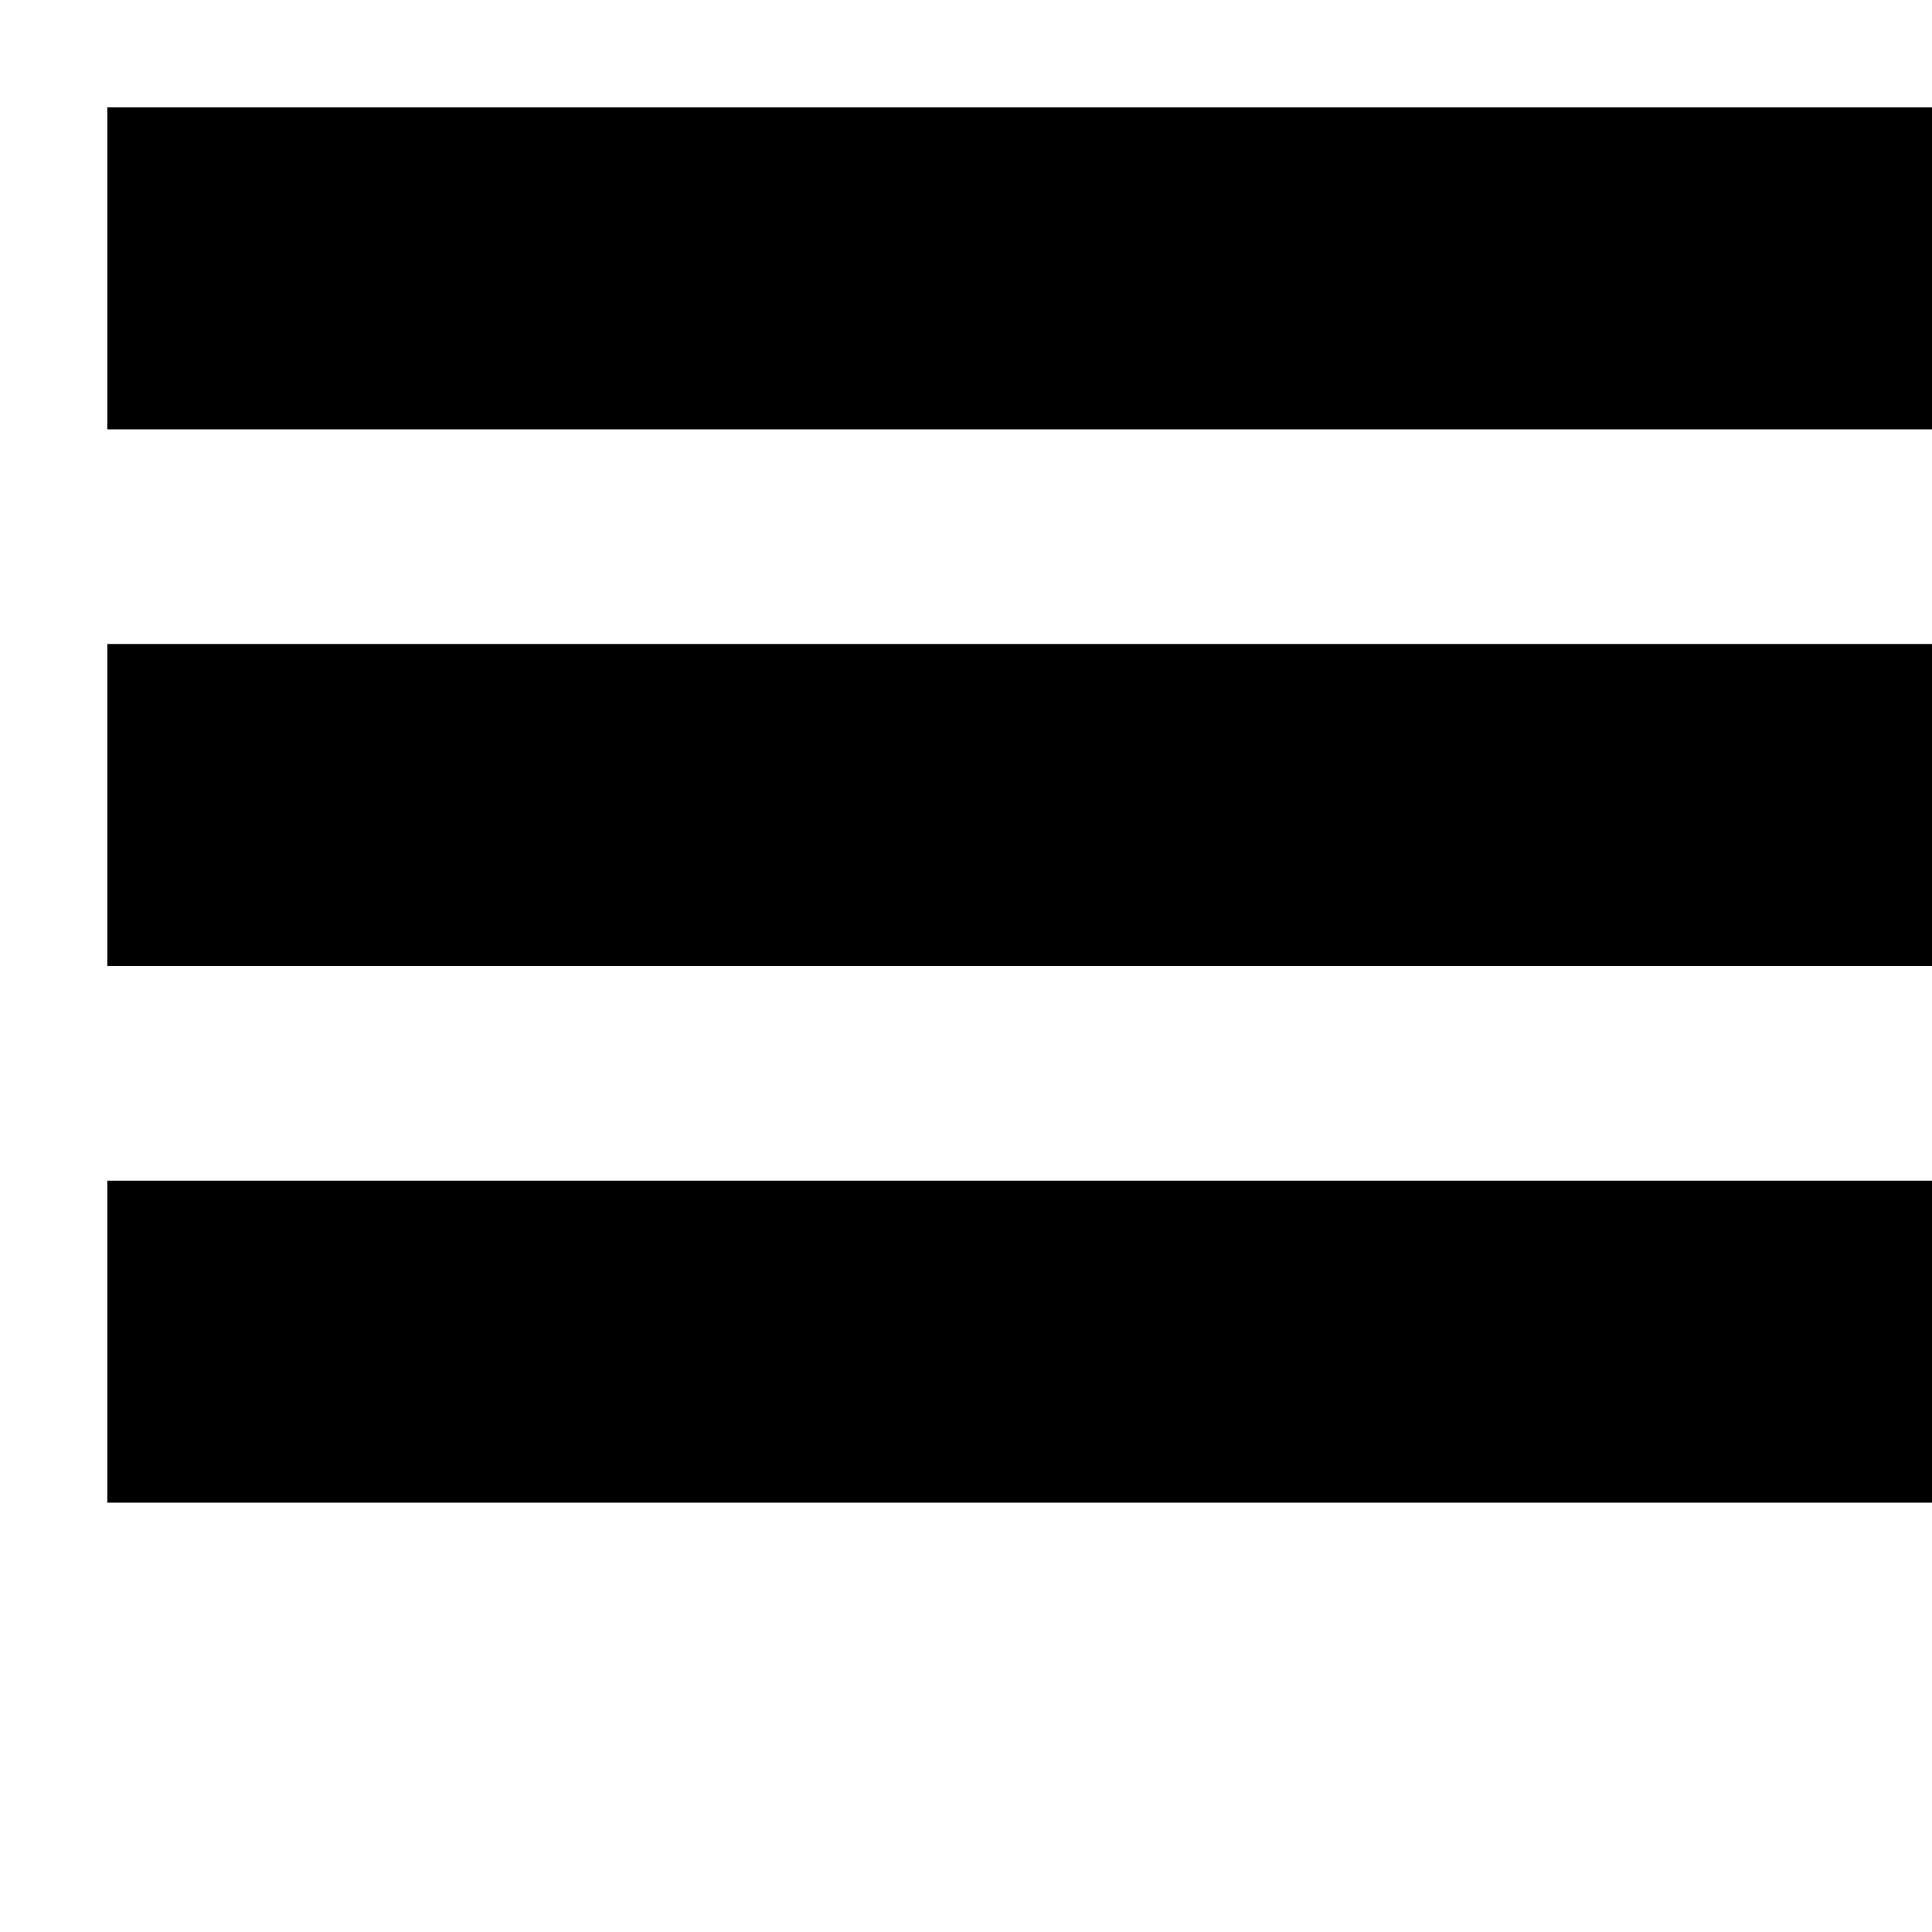
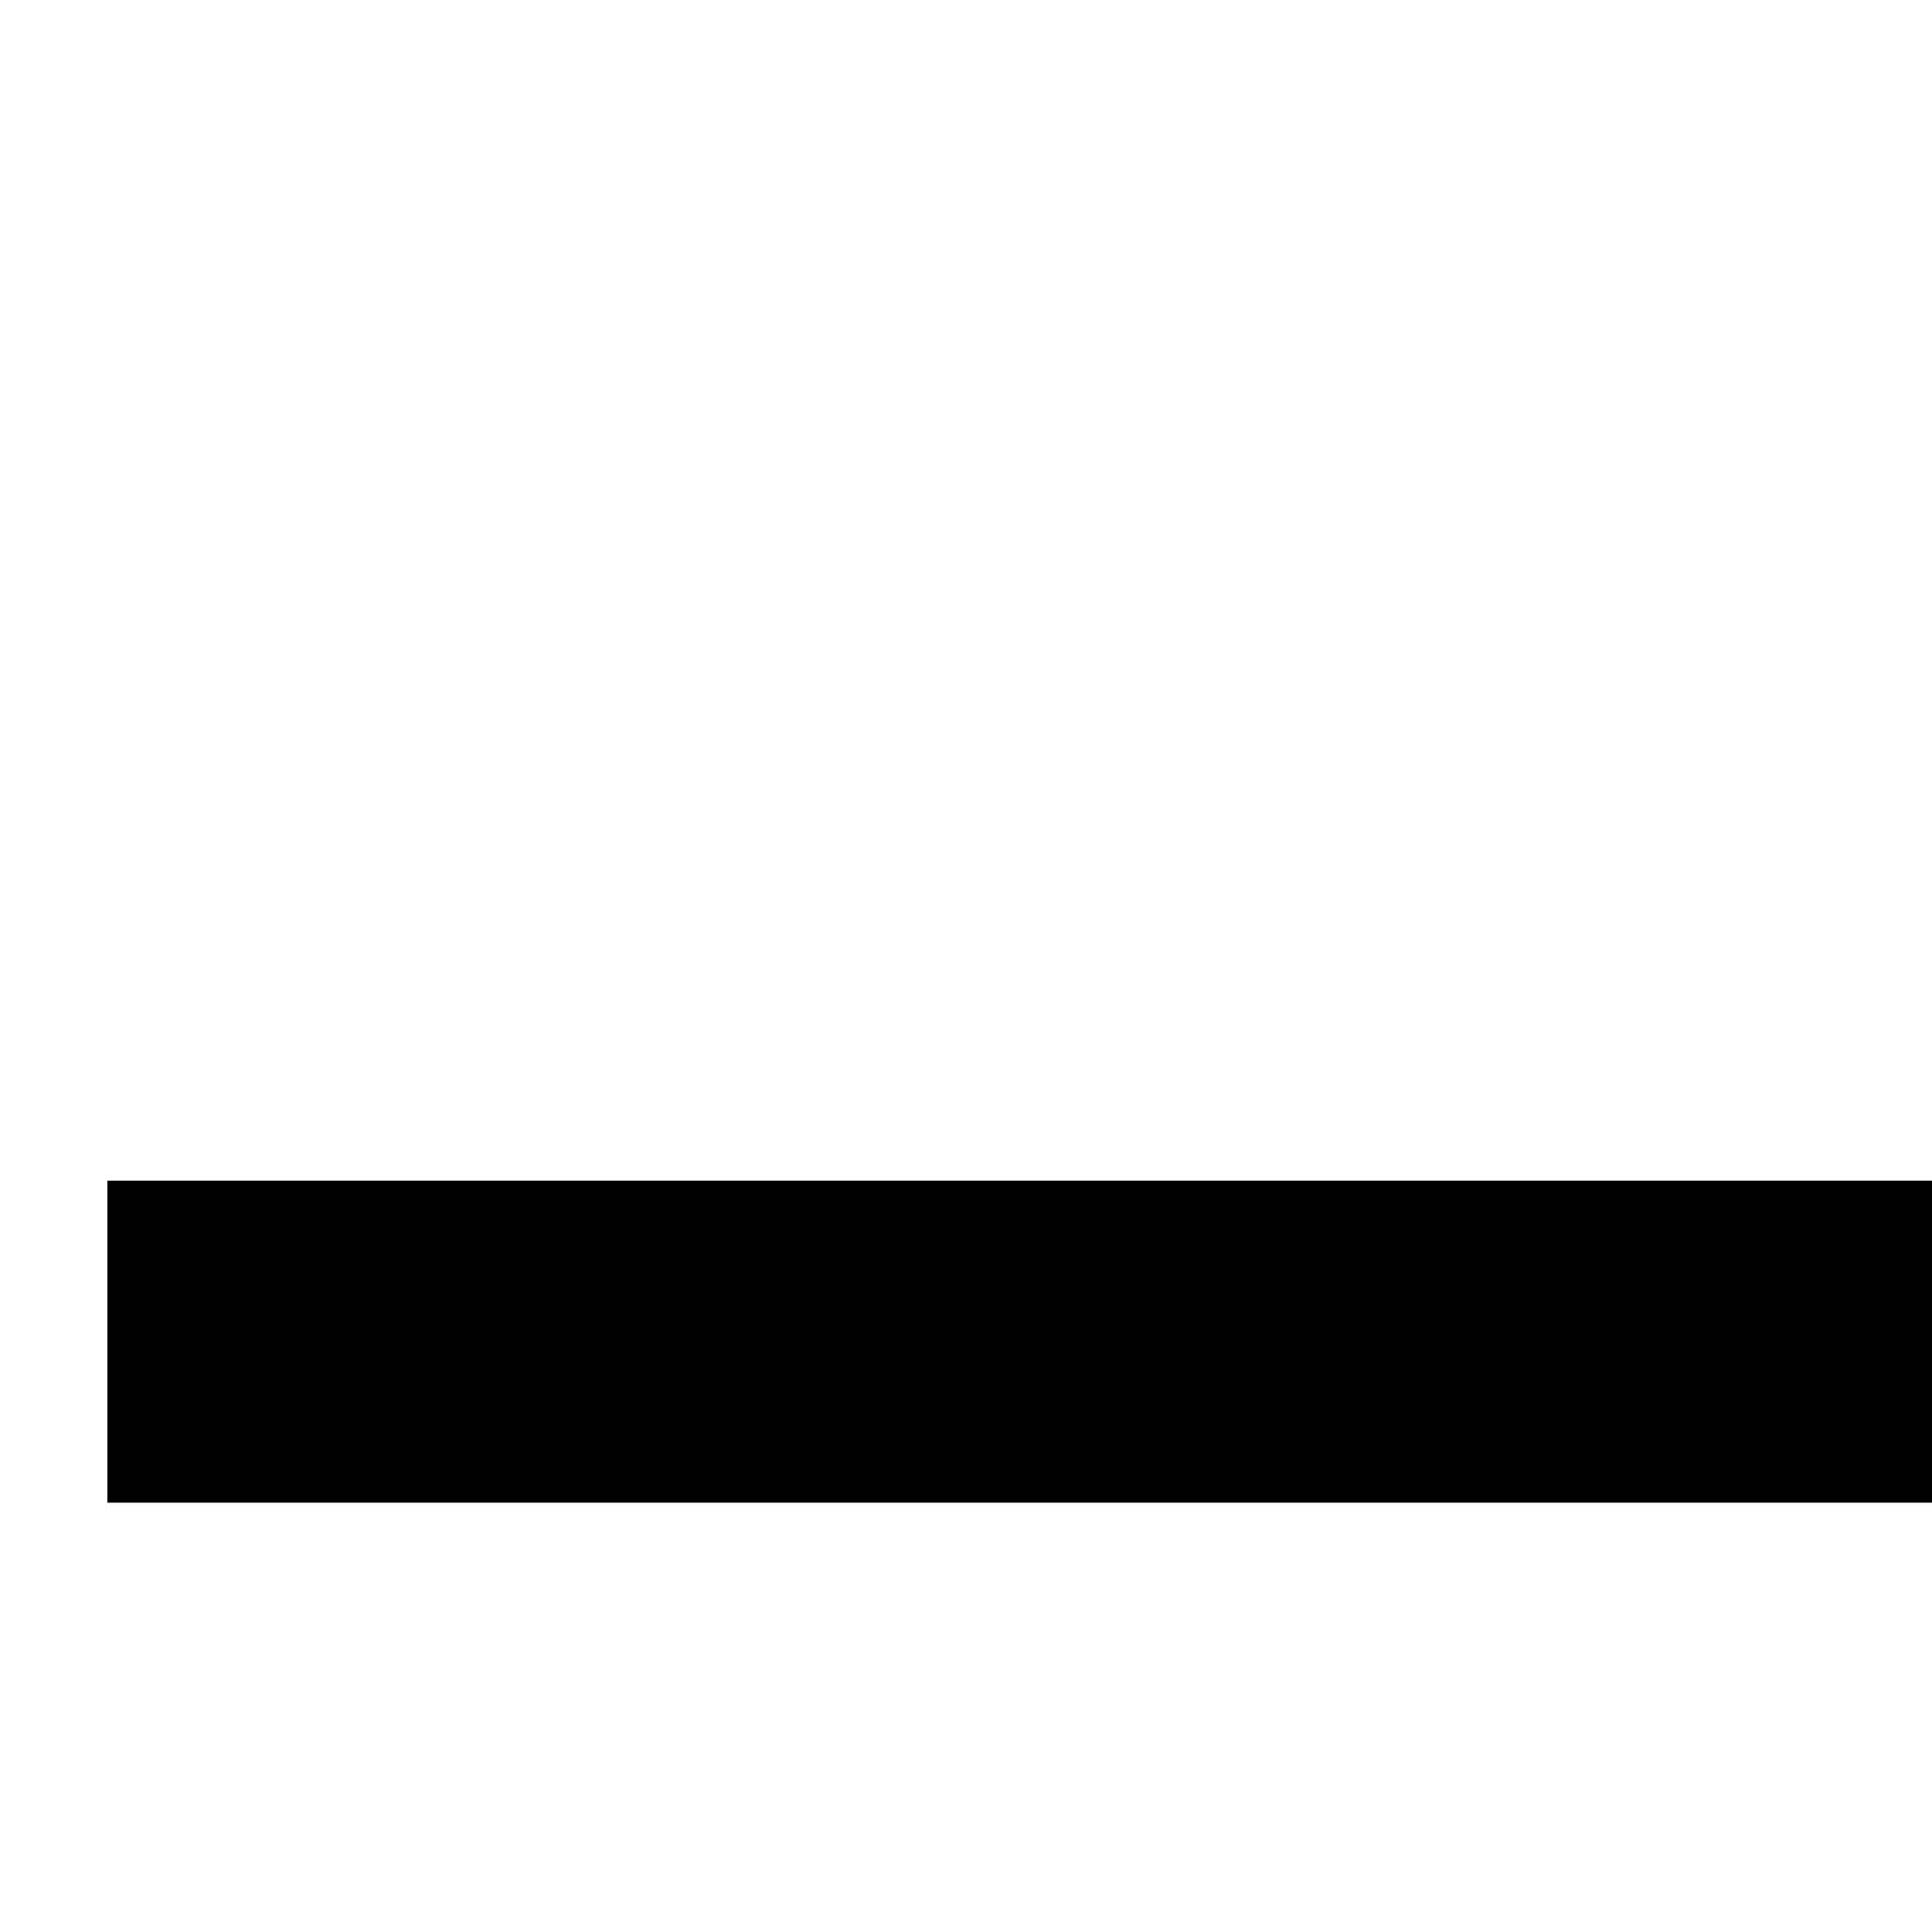
<svg xmlns="http://www.w3.org/2000/svg" version="1.1" id="Layer_1" x="0px" y="0px" width="18px" height="18px" viewBox="0 0 18 18" enable-background="new 0 0 18 18" xml:space="preserve">
  <g display="none">
-     <path display="inline" d="M16.732,7.525H1.527c-0.7,0-1.267,0.568-1.267,1.268c0,0.699,0.567,1.267,1.267,1.267h15.206   c0.7,0,1.268-0.568,1.268-1.267C18,8.093,17.433,7.525,16.732,7.525z M1.527,4.991h15.206c0.7,0,1.268-0.567,1.268-1.267   s-0.567-1.267-1.268-1.267H1.527c-0.7,0-1.267,0.567-1.267,1.267S0.827,4.991,1.527,4.991z M16.732,12.594H1.527   c-0.7,0-1.267,0.567-1.267,1.267c0,0.701,0.567,1.268,1.267,1.268h15.206c0.7,0,1.268-0.566,1.268-1.268   C18,13.161,17.433,12.594,16.732,12.594z" />
-   </g>
-   <rect x="1" y="1" width="17" height="3" />
-   <rect x="1" y="6" width="17" height="3" />
+     </g>
  <rect x="1" y="11" width="17" height="3" />
</svg>